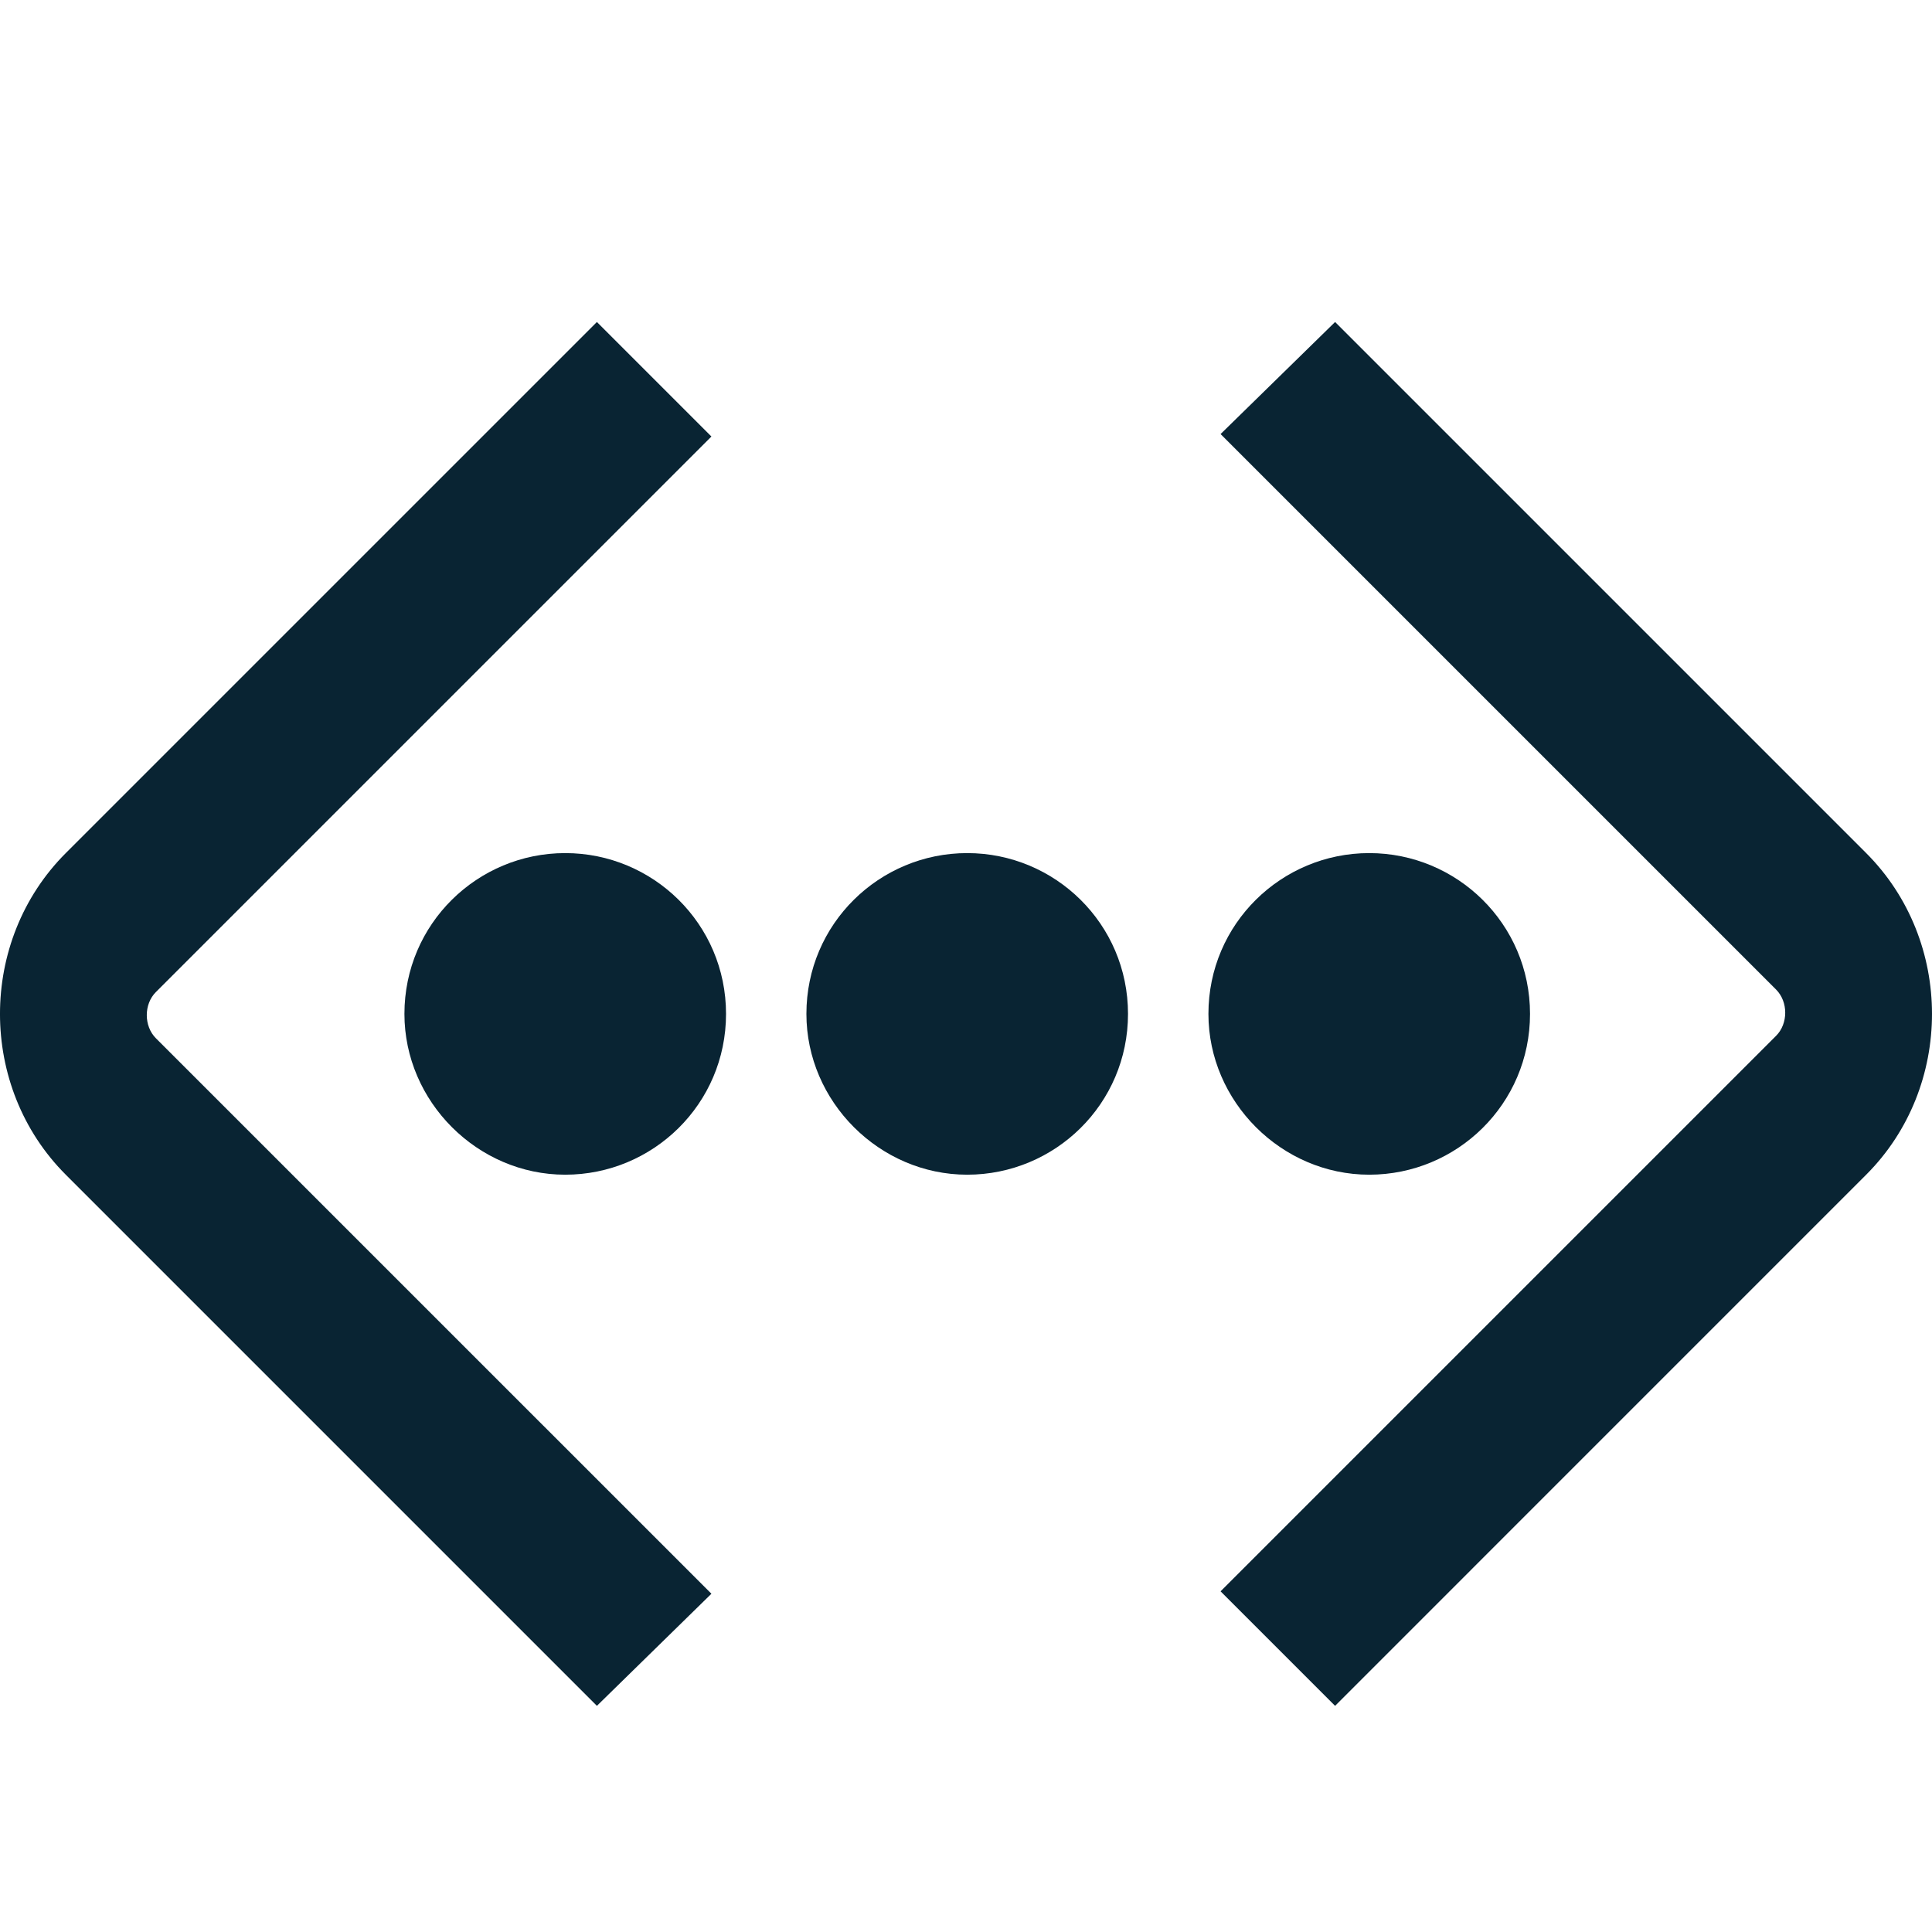
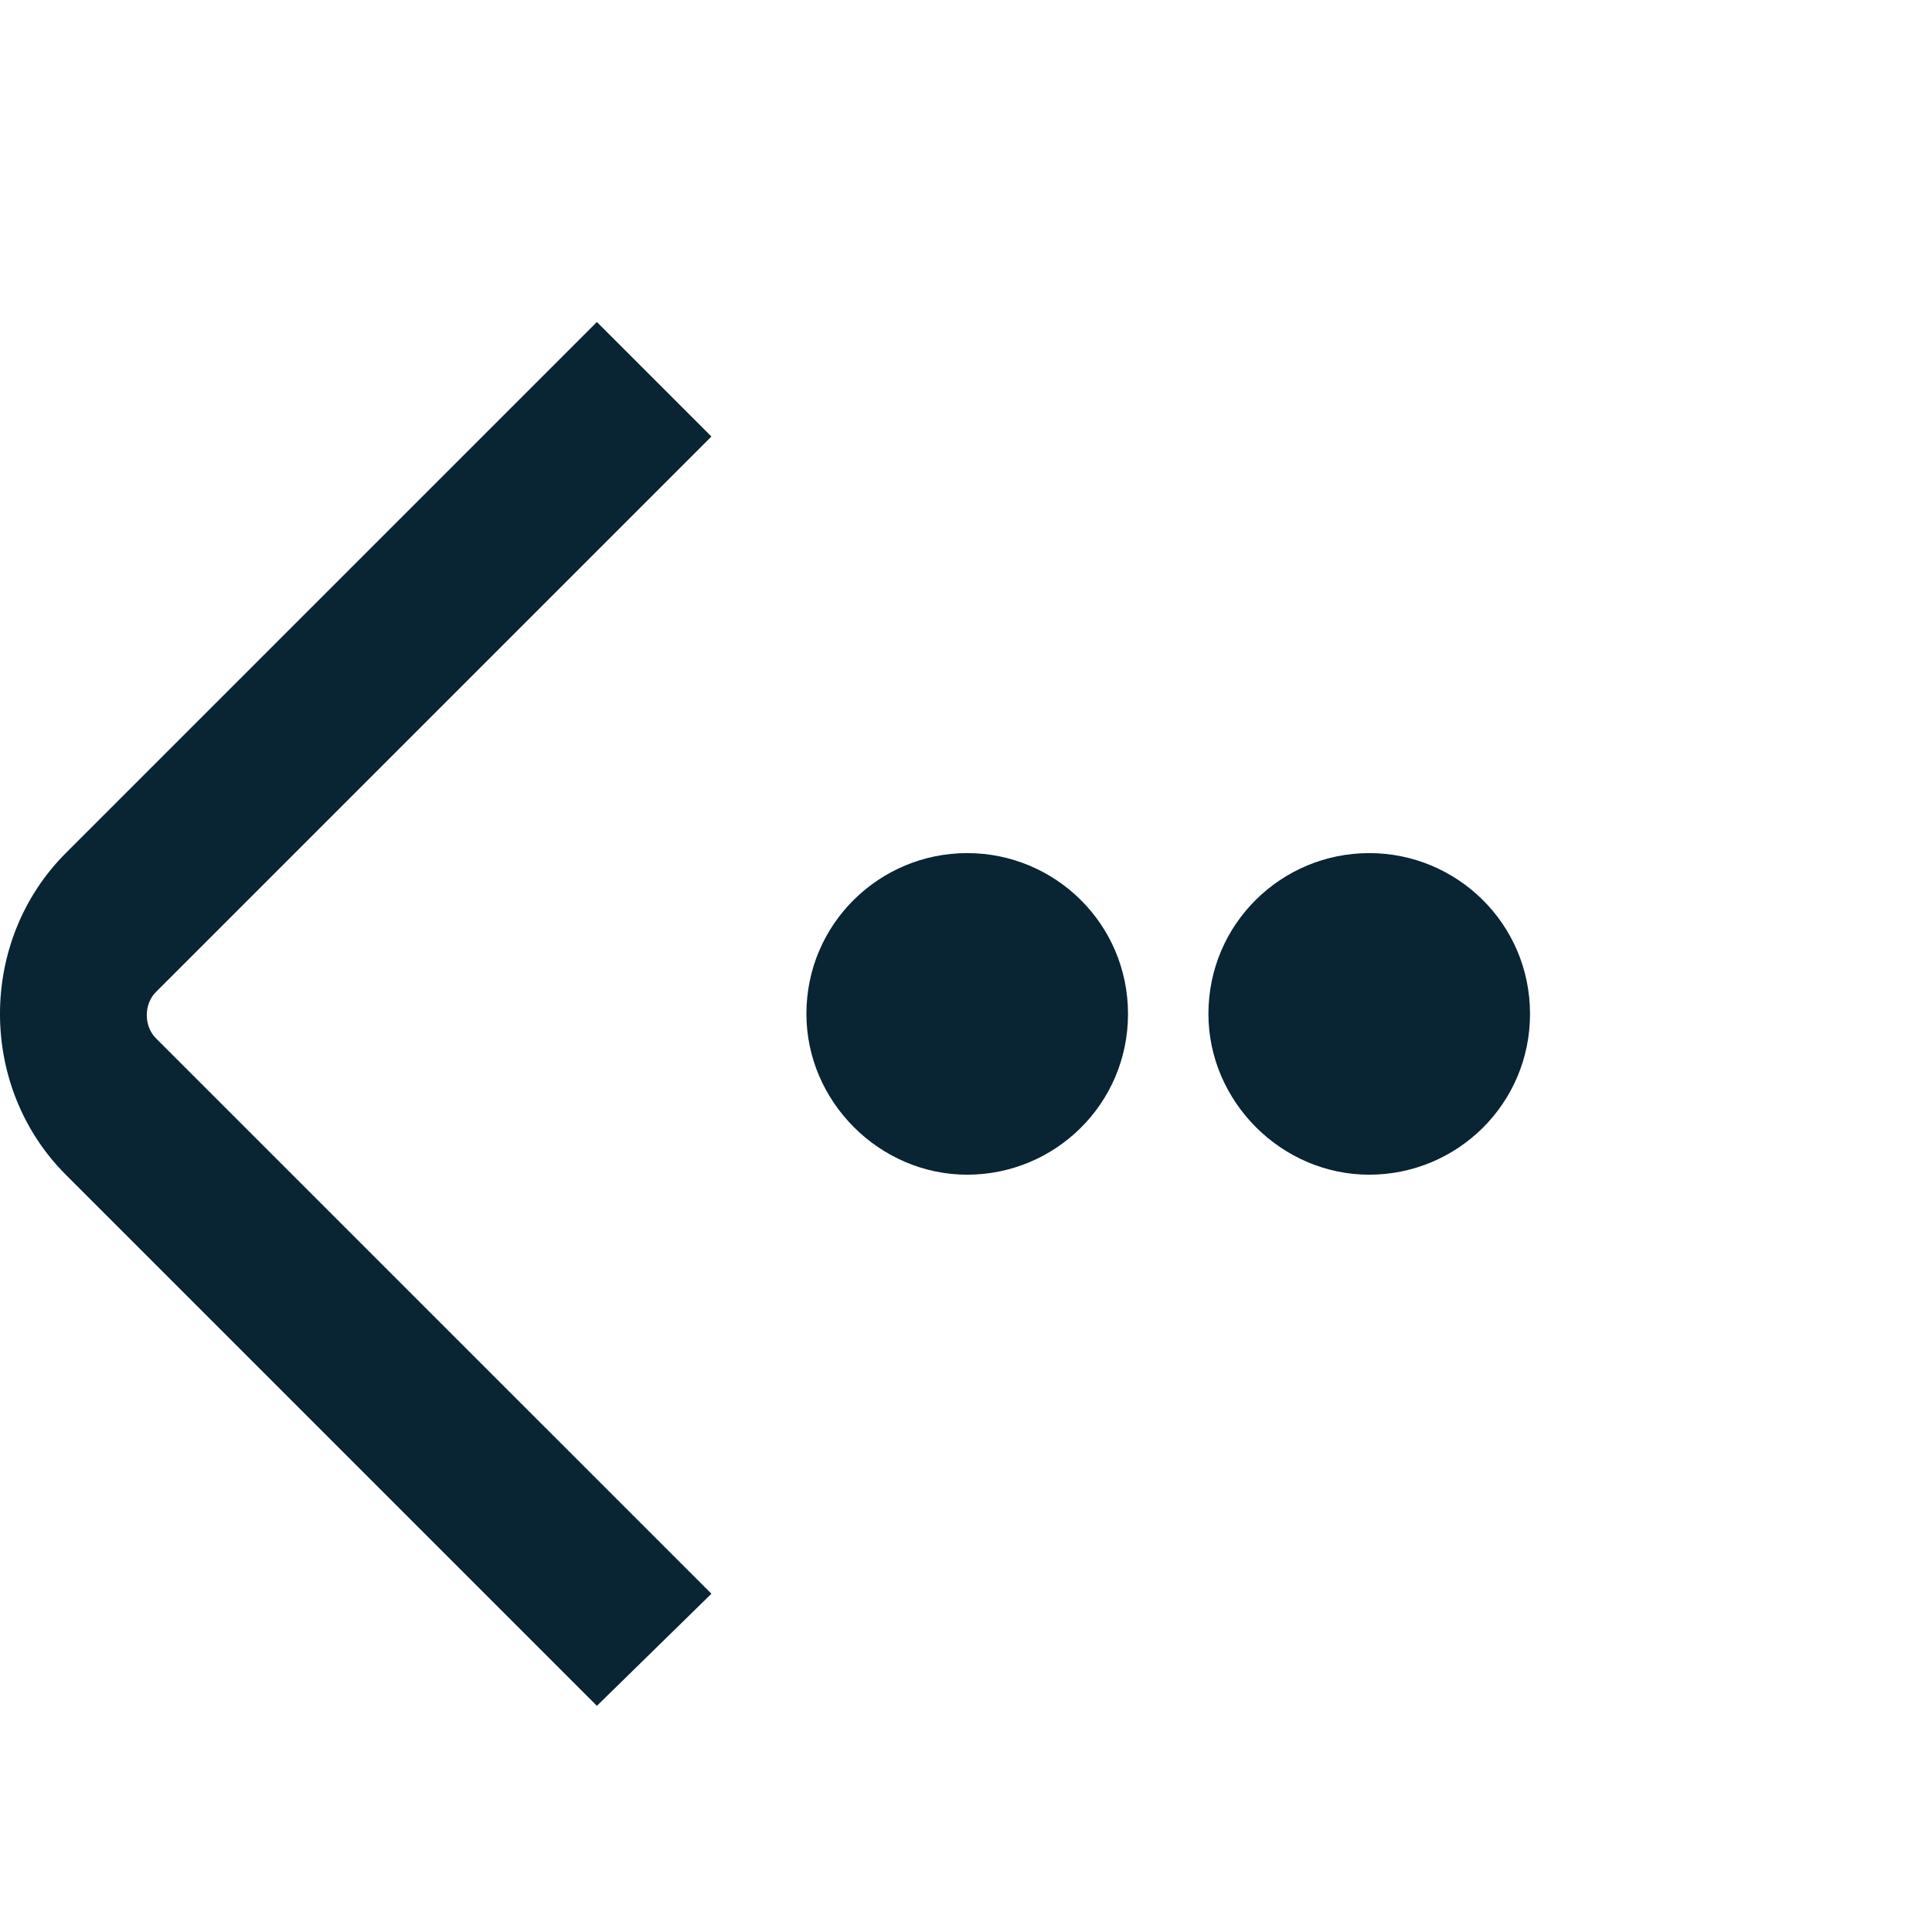
<svg xmlns="http://www.w3.org/2000/svg" width="48" height="48" viewBox="0 0 48 48" fill="none">
-   <path d="M14.83 42.381L1.634 29.185C-0.545 27.006 -0.545 23.375 1.634 21.195L14.83 8L17.675 10.845L3.874 24.646C3.571 24.948 3.571 25.493 3.874 25.796L17.675 39.596L14.83 42.381Z" fill="#092433" />
-   <path d="M33.17 8L46.365 21.195C48.545 23.375 48.545 27.006 46.365 29.185L33.17 42.381L30.325 39.536L44.126 25.735C44.429 25.433 44.429 24.888 44.126 24.585L30.325 10.784L33.17 8Z" fill="#092433" />
+   <path d="M14.83 42.381L1.634 29.185C-0.545 27.006 -0.545 23.375 1.634 21.195L14.83 8L17.675 10.845L3.874 24.646C3.571 24.948 3.571 25.493 3.874 25.796L17.675 39.596L14.83 42.381" fill="#092433" />
  <path d="M24.03 29.185C26.209 29.185 28.025 27.43 28.025 25.19C28.025 22.951 26.209 21.195 24.03 21.195C21.851 21.195 20.035 22.951 20.035 25.19C20.035 27.369 21.851 29.185 24.03 29.185Z" fill="#092433" />
-   <path d="M18.038 25.19C18.038 27.43 16.222 29.185 14.043 29.185C11.864 29.185 10.048 27.369 10.048 25.19C10.048 22.951 11.864 21.195 14.043 21.195C16.222 21.195 18.038 22.951 18.038 25.19Z" fill="#092433" />
  <path d="M34.018 29.185C36.197 29.185 38.013 27.43 38.013 25.19C38.013 22.951 36.197 21.195 34.018 21.195C31.839 21.195 30.023 22.951 30.023 25.19C30.023 27.369 31.839 29.185 34.018 29.185Z" fill="#092433" />
</svg>